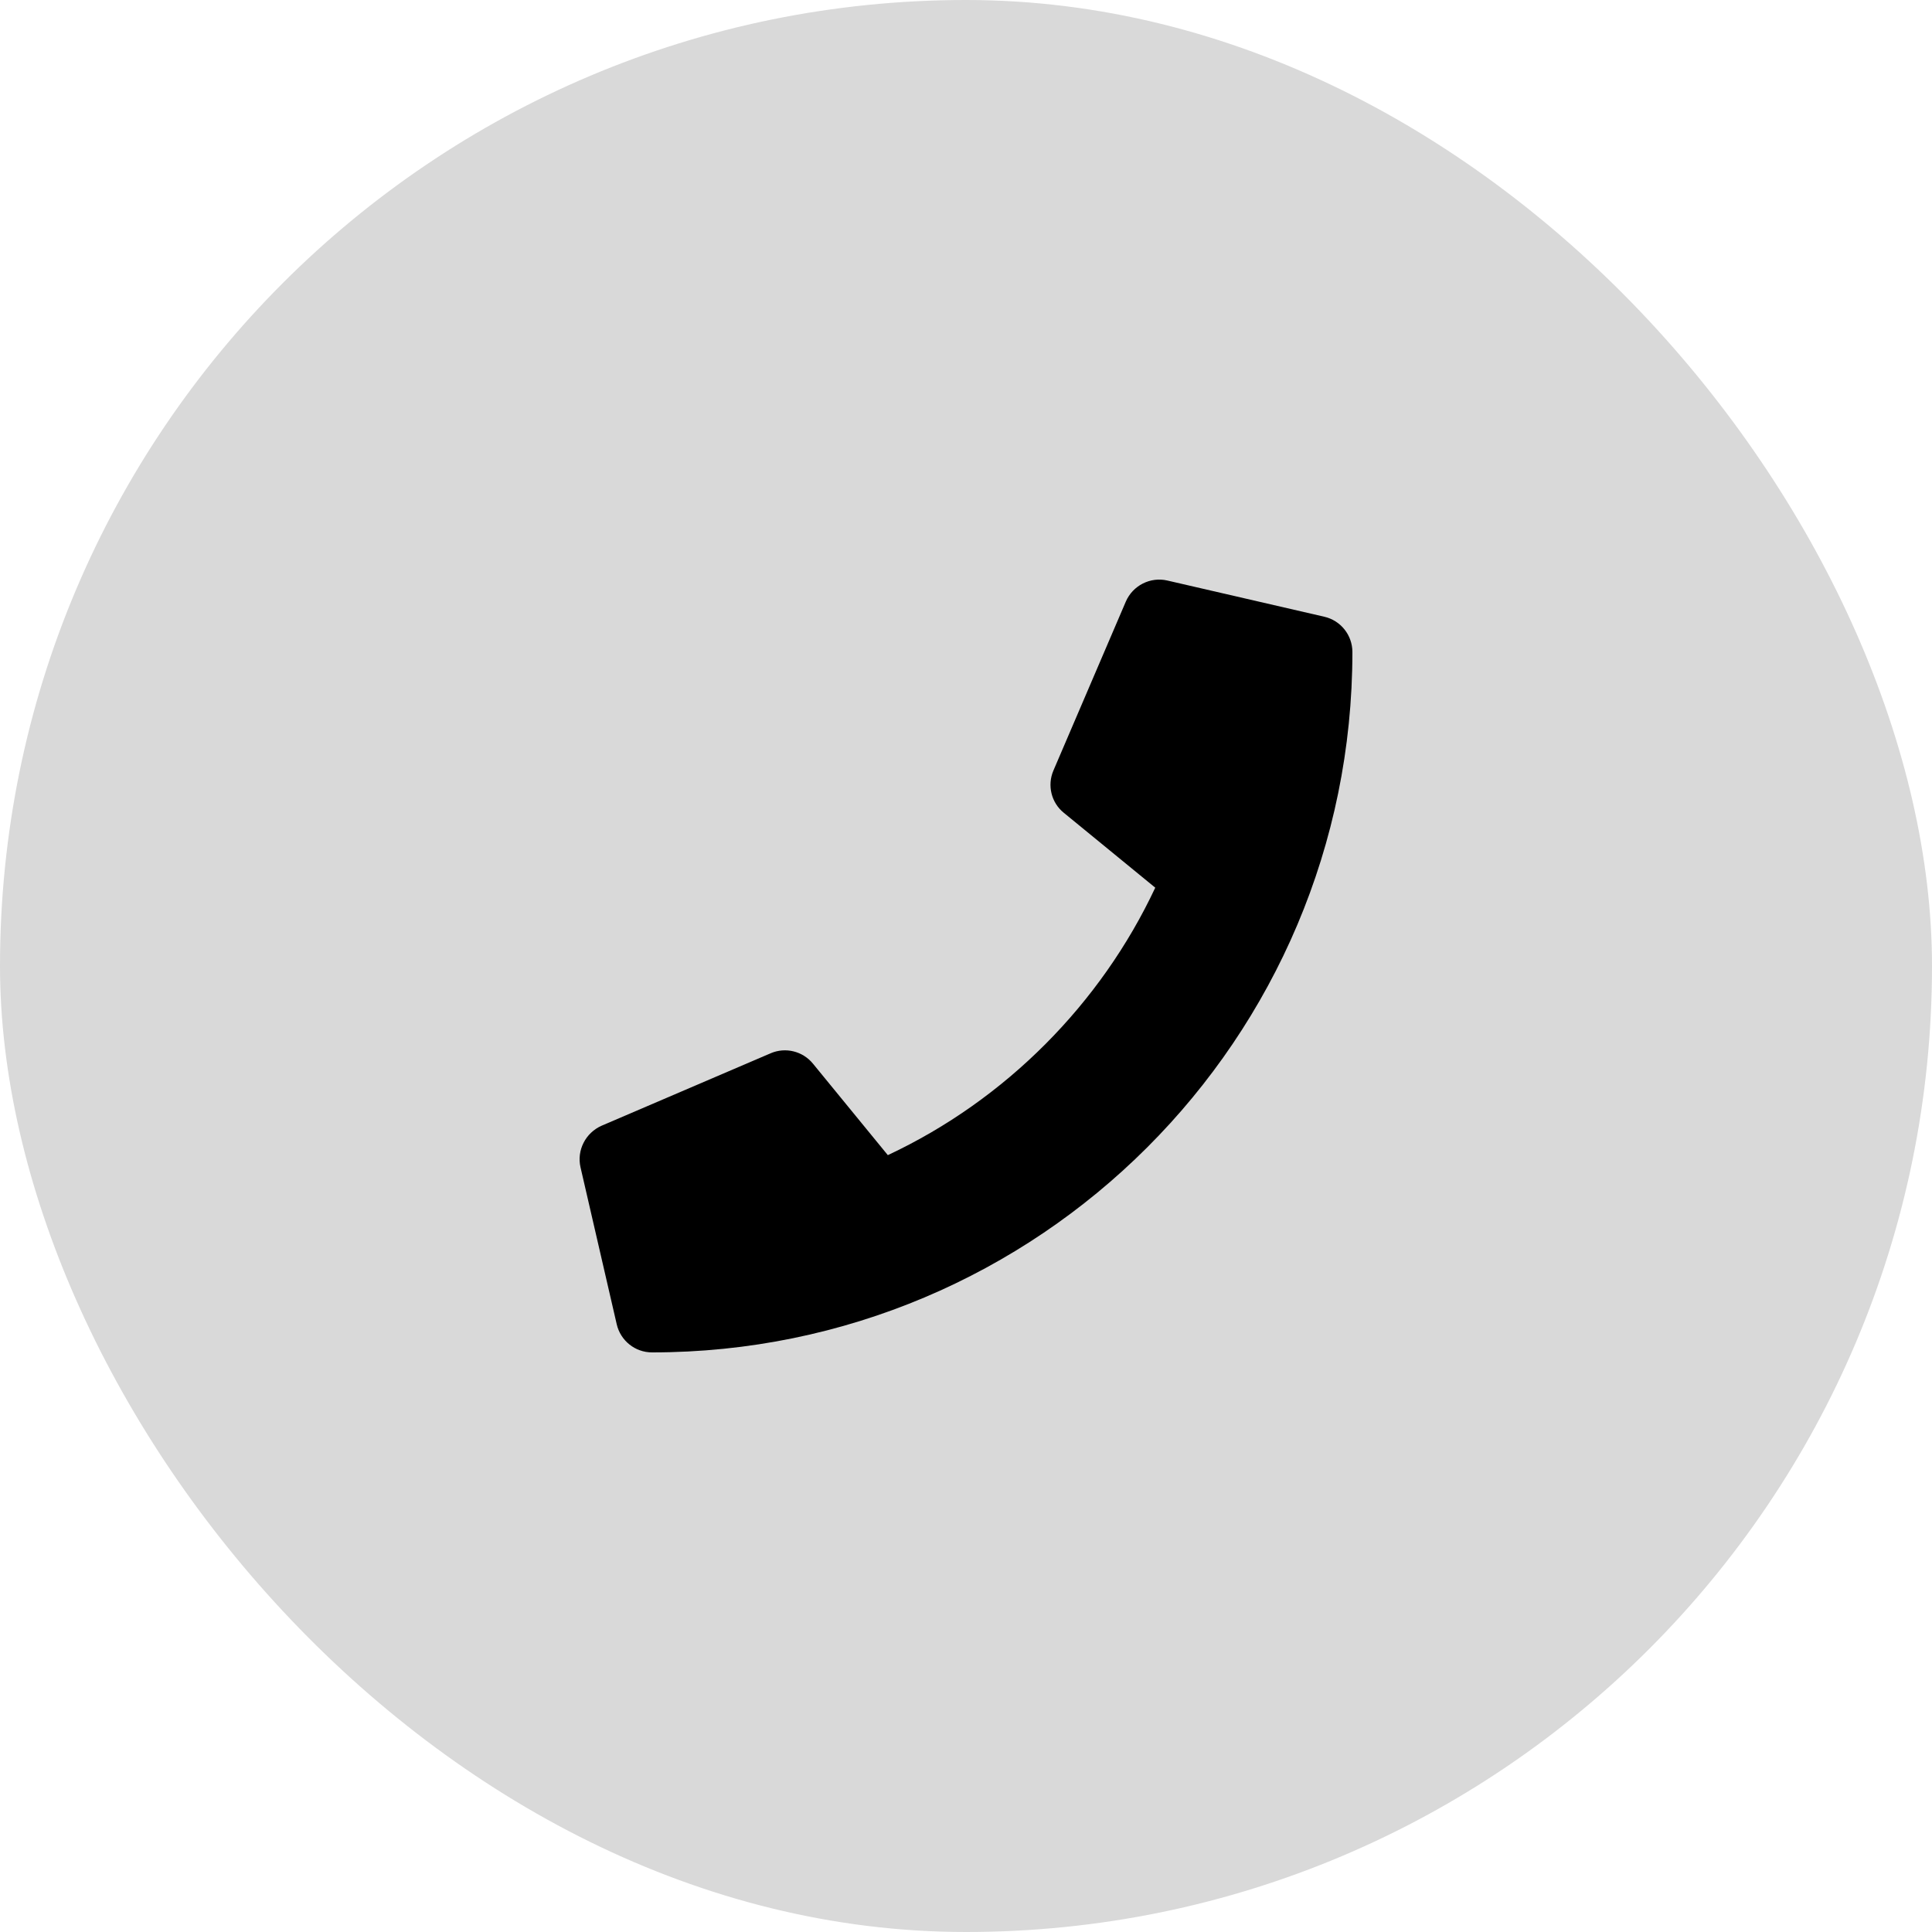
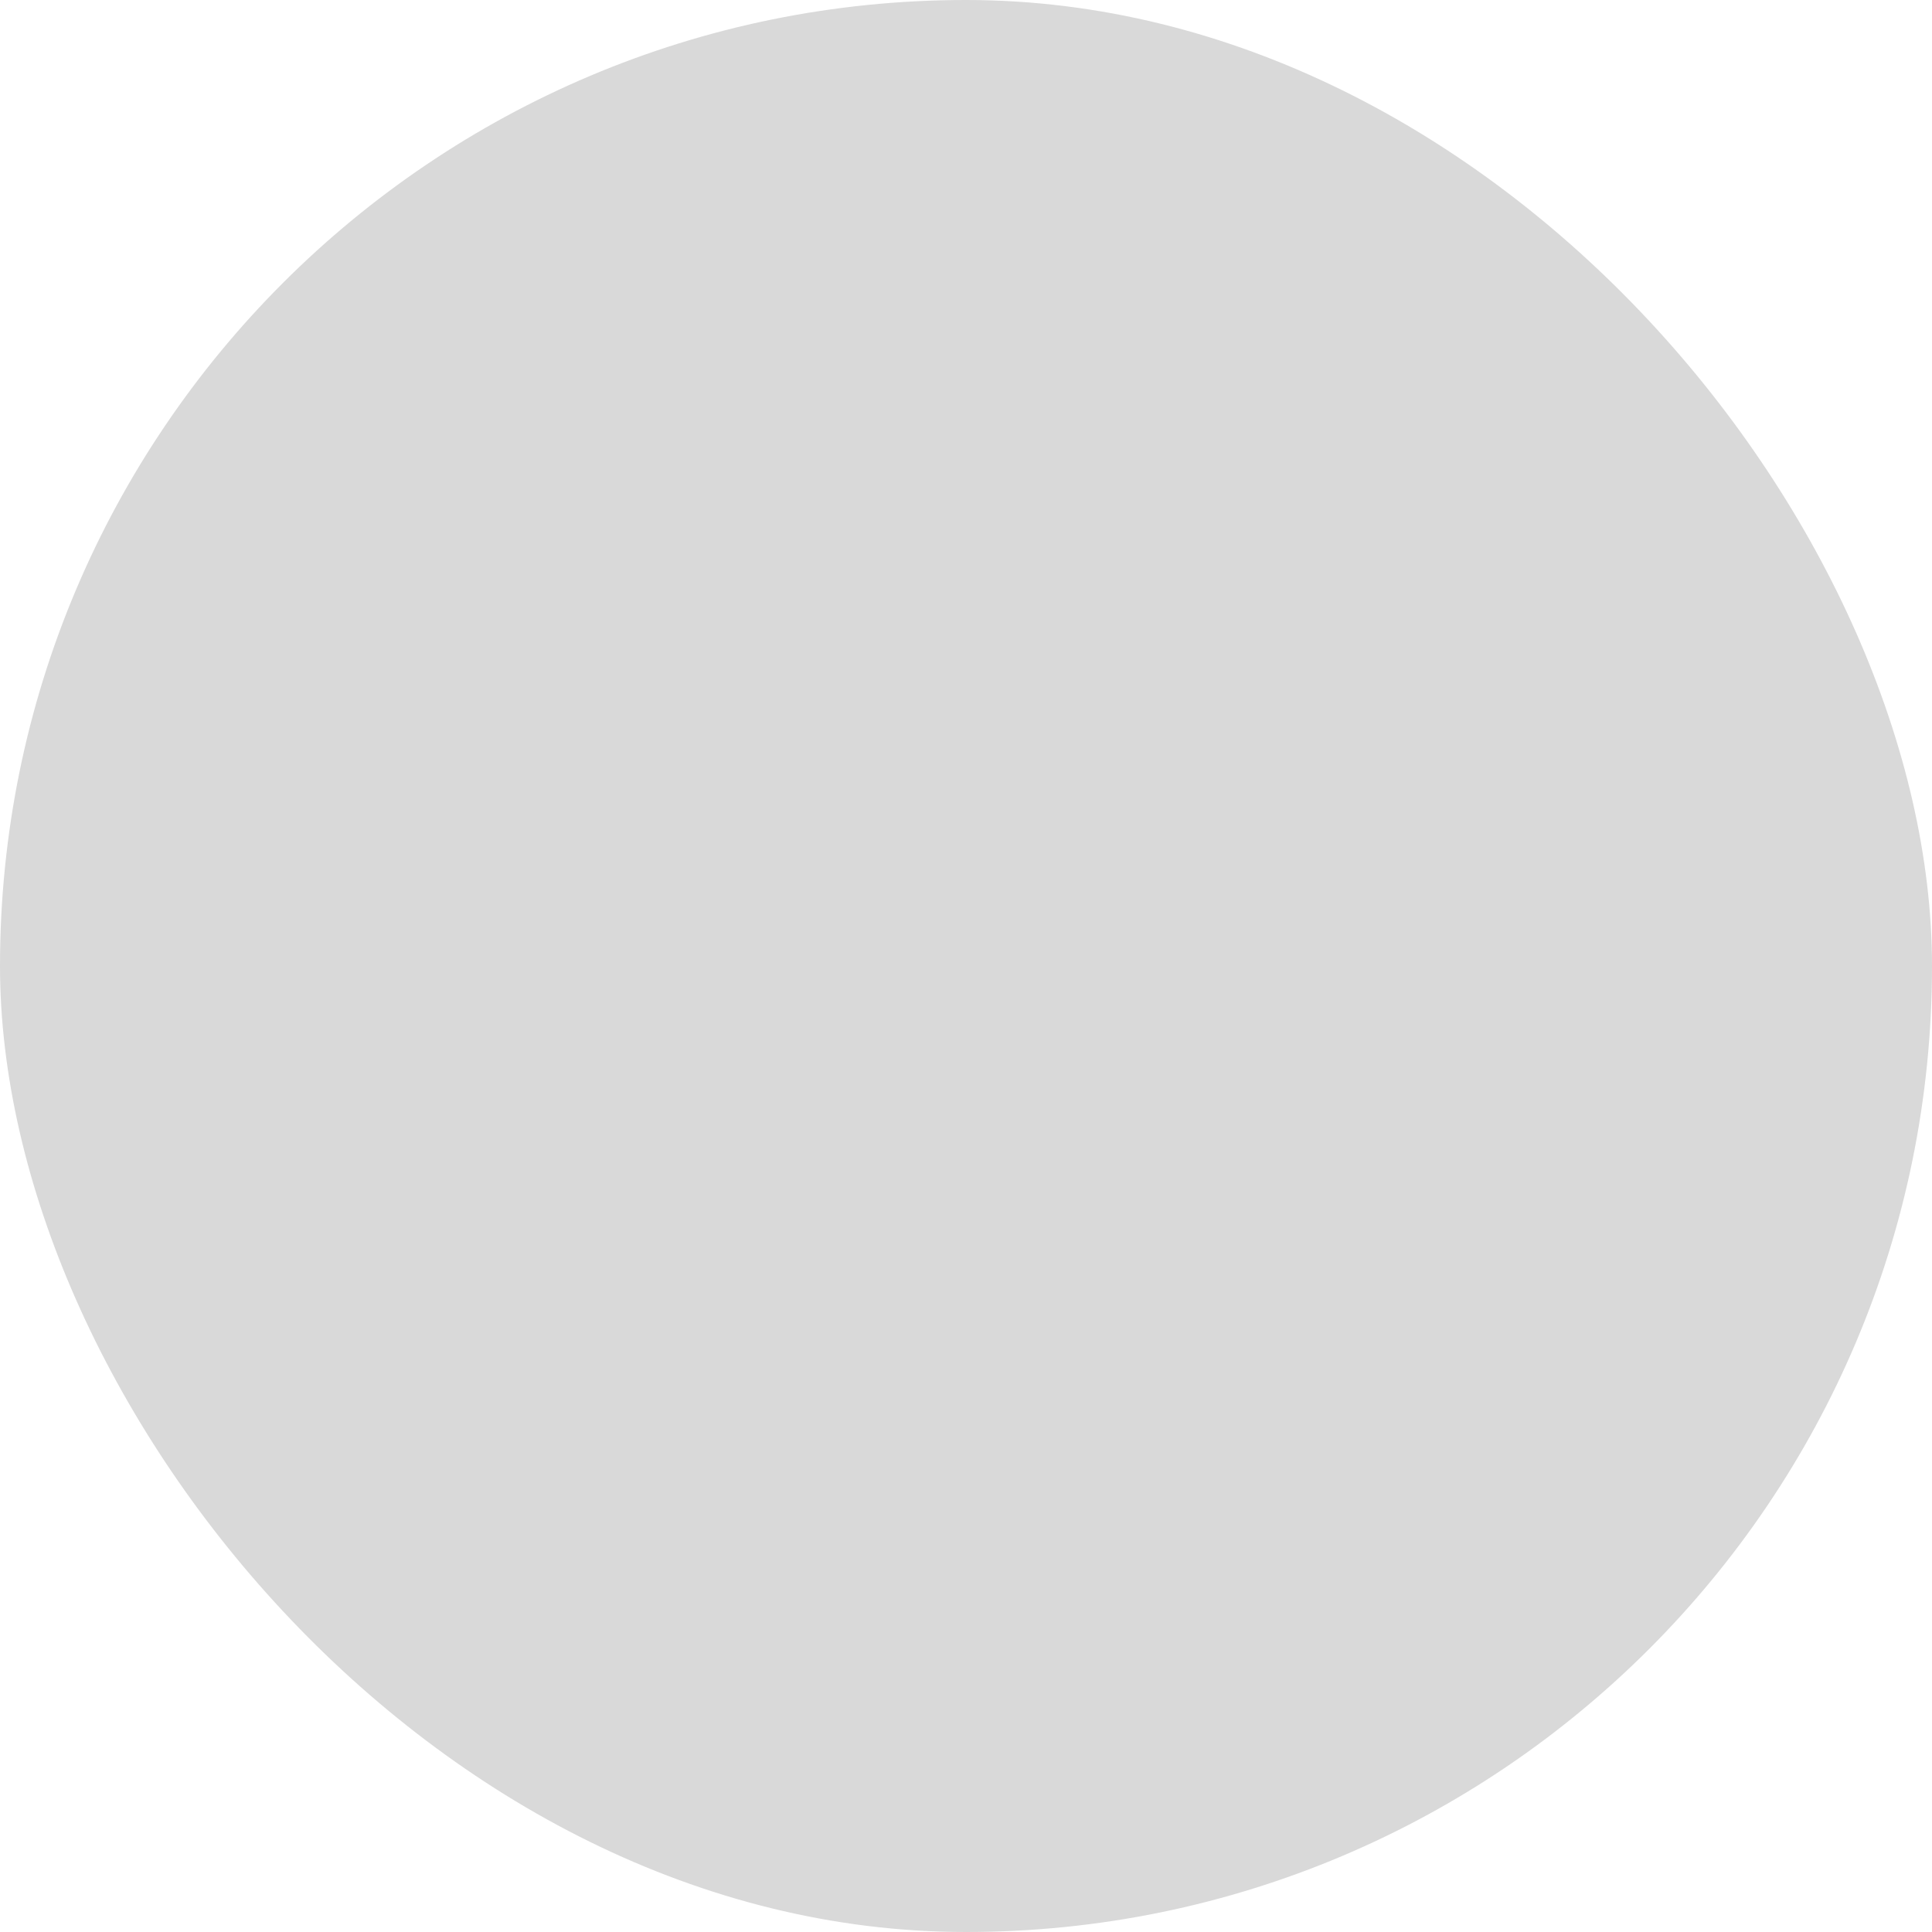
<svg xmlns="http://www.w3.org/2000/svg" width="50" height="50" viewBox="0 0 50 50" fill="none">
  <rect width="50" height="50" rx="25" fill="#D9D9D9" />
-   <path d="M34.273 15.961L30.211 15.024C29.77 14.922 29.317 15.153 29.137 15.567L27.262 19.942C27.098 20.325 27.207 20.774 27.531 21.035L29.898 22.973C28.492 25.969 26.035 28.461 22.977 29.895L21.039 27.527C20.774 27.203 20.328 27.094 19.946 27.258L15.571 29.133C15.153 29.317 14.922 29.77 15.024 30.211L15.961 34.273C16.059 34.695 16.434 35 16.875 35C26.879 35 35 26.895 35 16.875C35 16.438 34.699 16.059 34.273 15.961Z" fill="black" />
</svg>